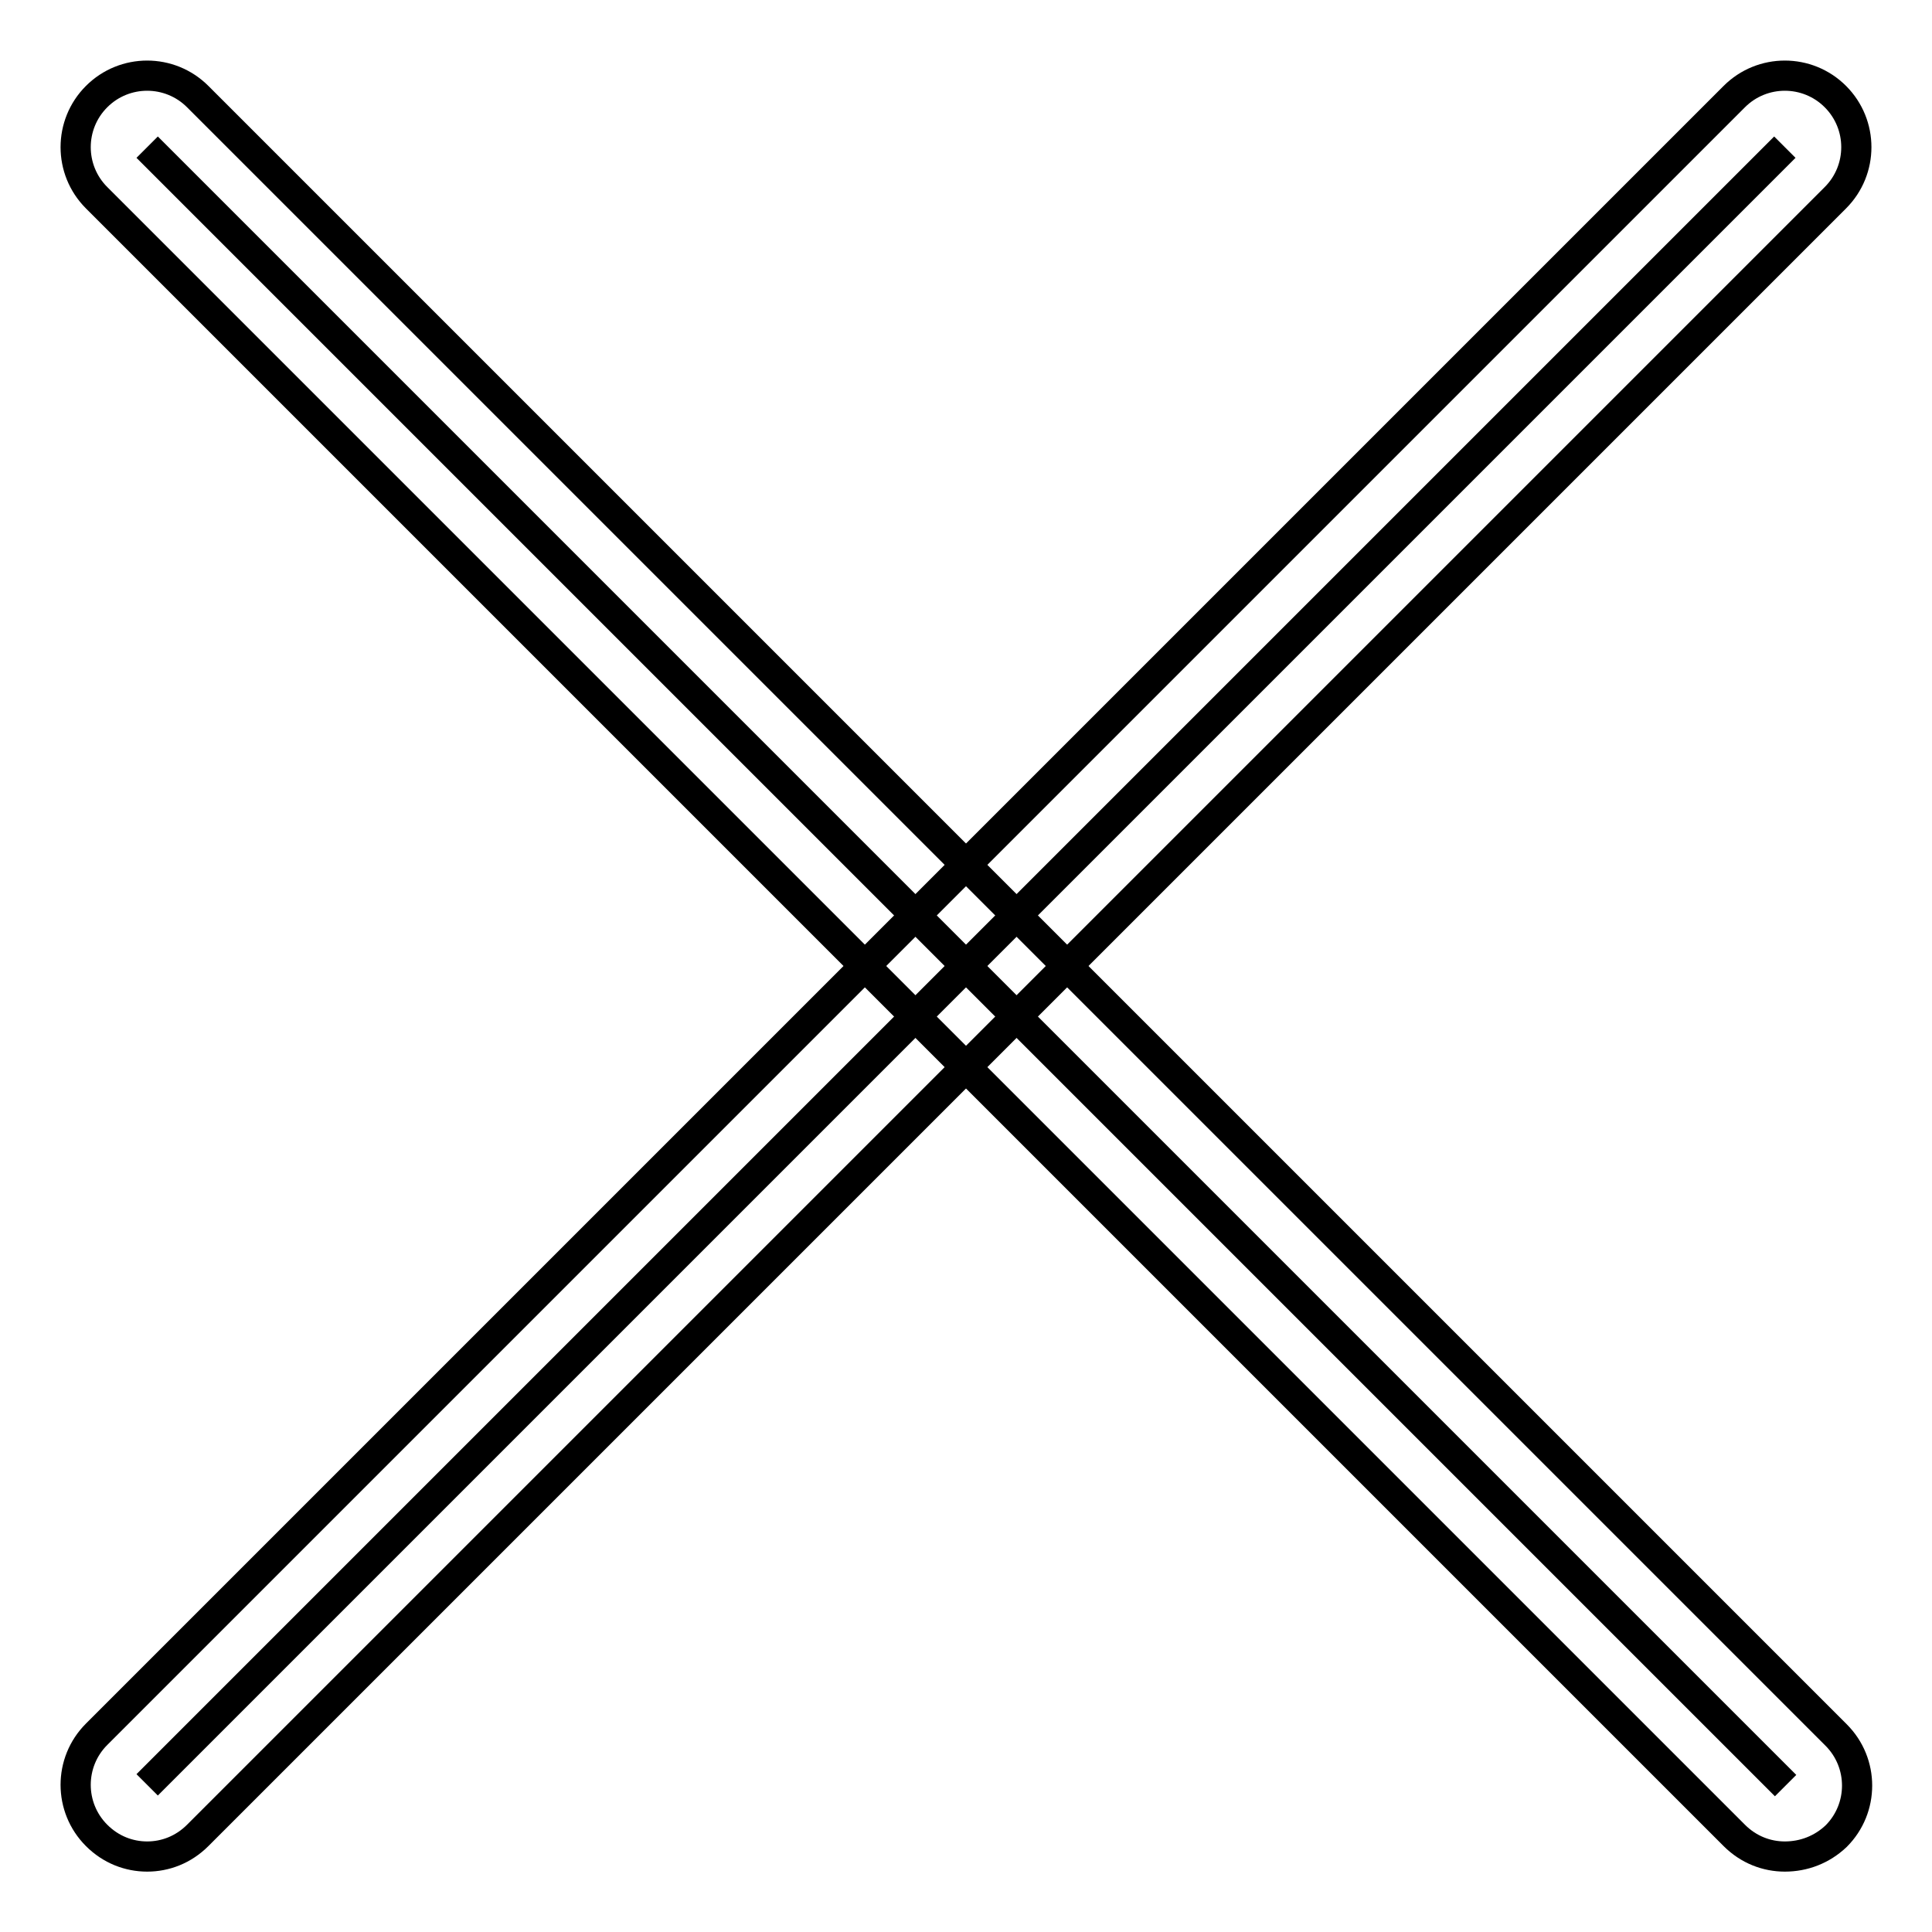
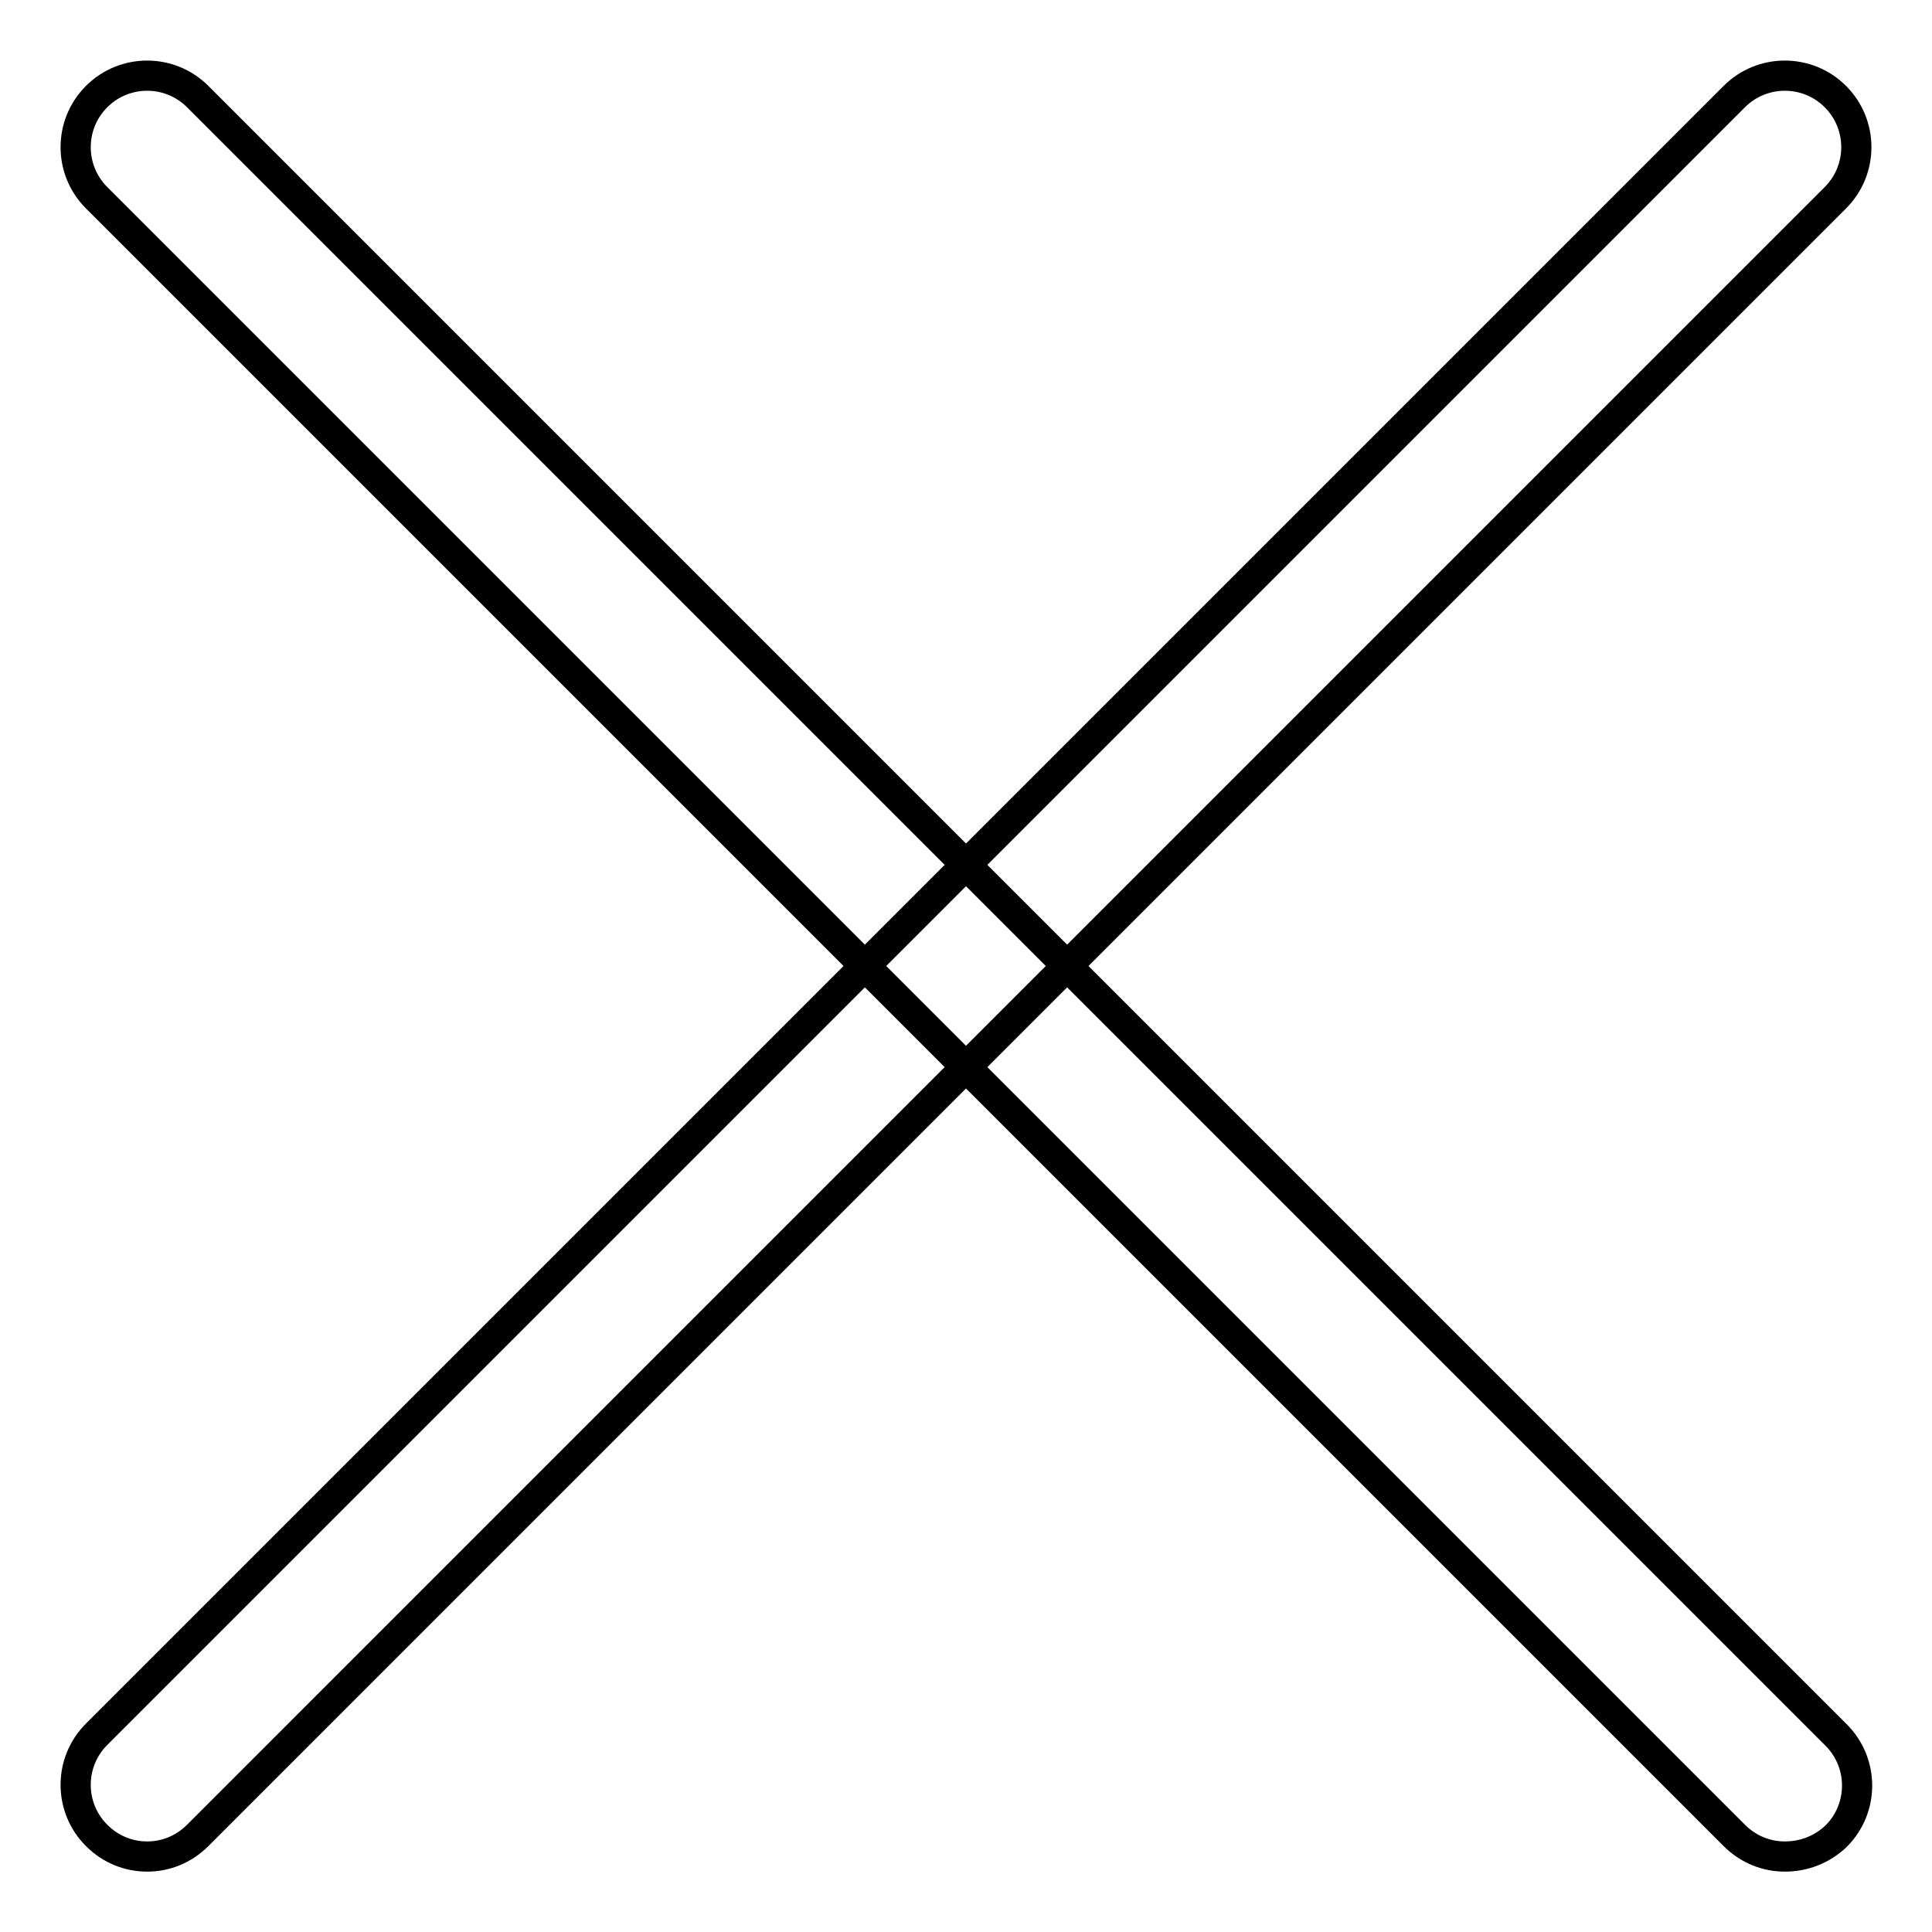
<svg xmlns="http://www.w3.org/2000/svg" version="1.1" x="0px" y="0px" viewBox="0 0 256 256" enable-background="new 0 0 256 256" xml:space="preserve">
  <g>
    <g>
-       <path stroke-width="4" fill-opacity="0" stroke="#000000" d="M19.5,19.5l217.1,217.1L19.5,19.5z" />
      <path stroke-width="4" fill-opacity="0" stroke="#000000" d="M236.5,246c-2.4,0-4.8-0.9-6.7-2.8L12.8,26.2c-3.7-3.7-3.7-9.7,0-13.4c3.7-3.7,9.7-3.7,13.4,0l217.1,217.1c3.7,3.7,3.7,9.7,0,13.4C241.4,245.1,239,246,236.5,246z" />
-       <path stroke-width="4" fill-opacity="0" stroke="#000000" d="M236.5,19.5L19.5,236.5L236.5,19.5z" />
      <path stroke-width="4" fill-opacity="0" stroke="#000000" d="M19.5,246c-2.4,0-4.8-0.9-6.7-2.8c-3.7-3.7-3.7-9.7,0-13.4L229.8,12.8c3.7-3.7,9.7-3.7,13.4,0c3.7,3.7,3.7,9.7,0,13.4L26.2,243.2C24.3,245.1,21.9,246,19.5,246z" />
    </g>
  </g>
</svg>